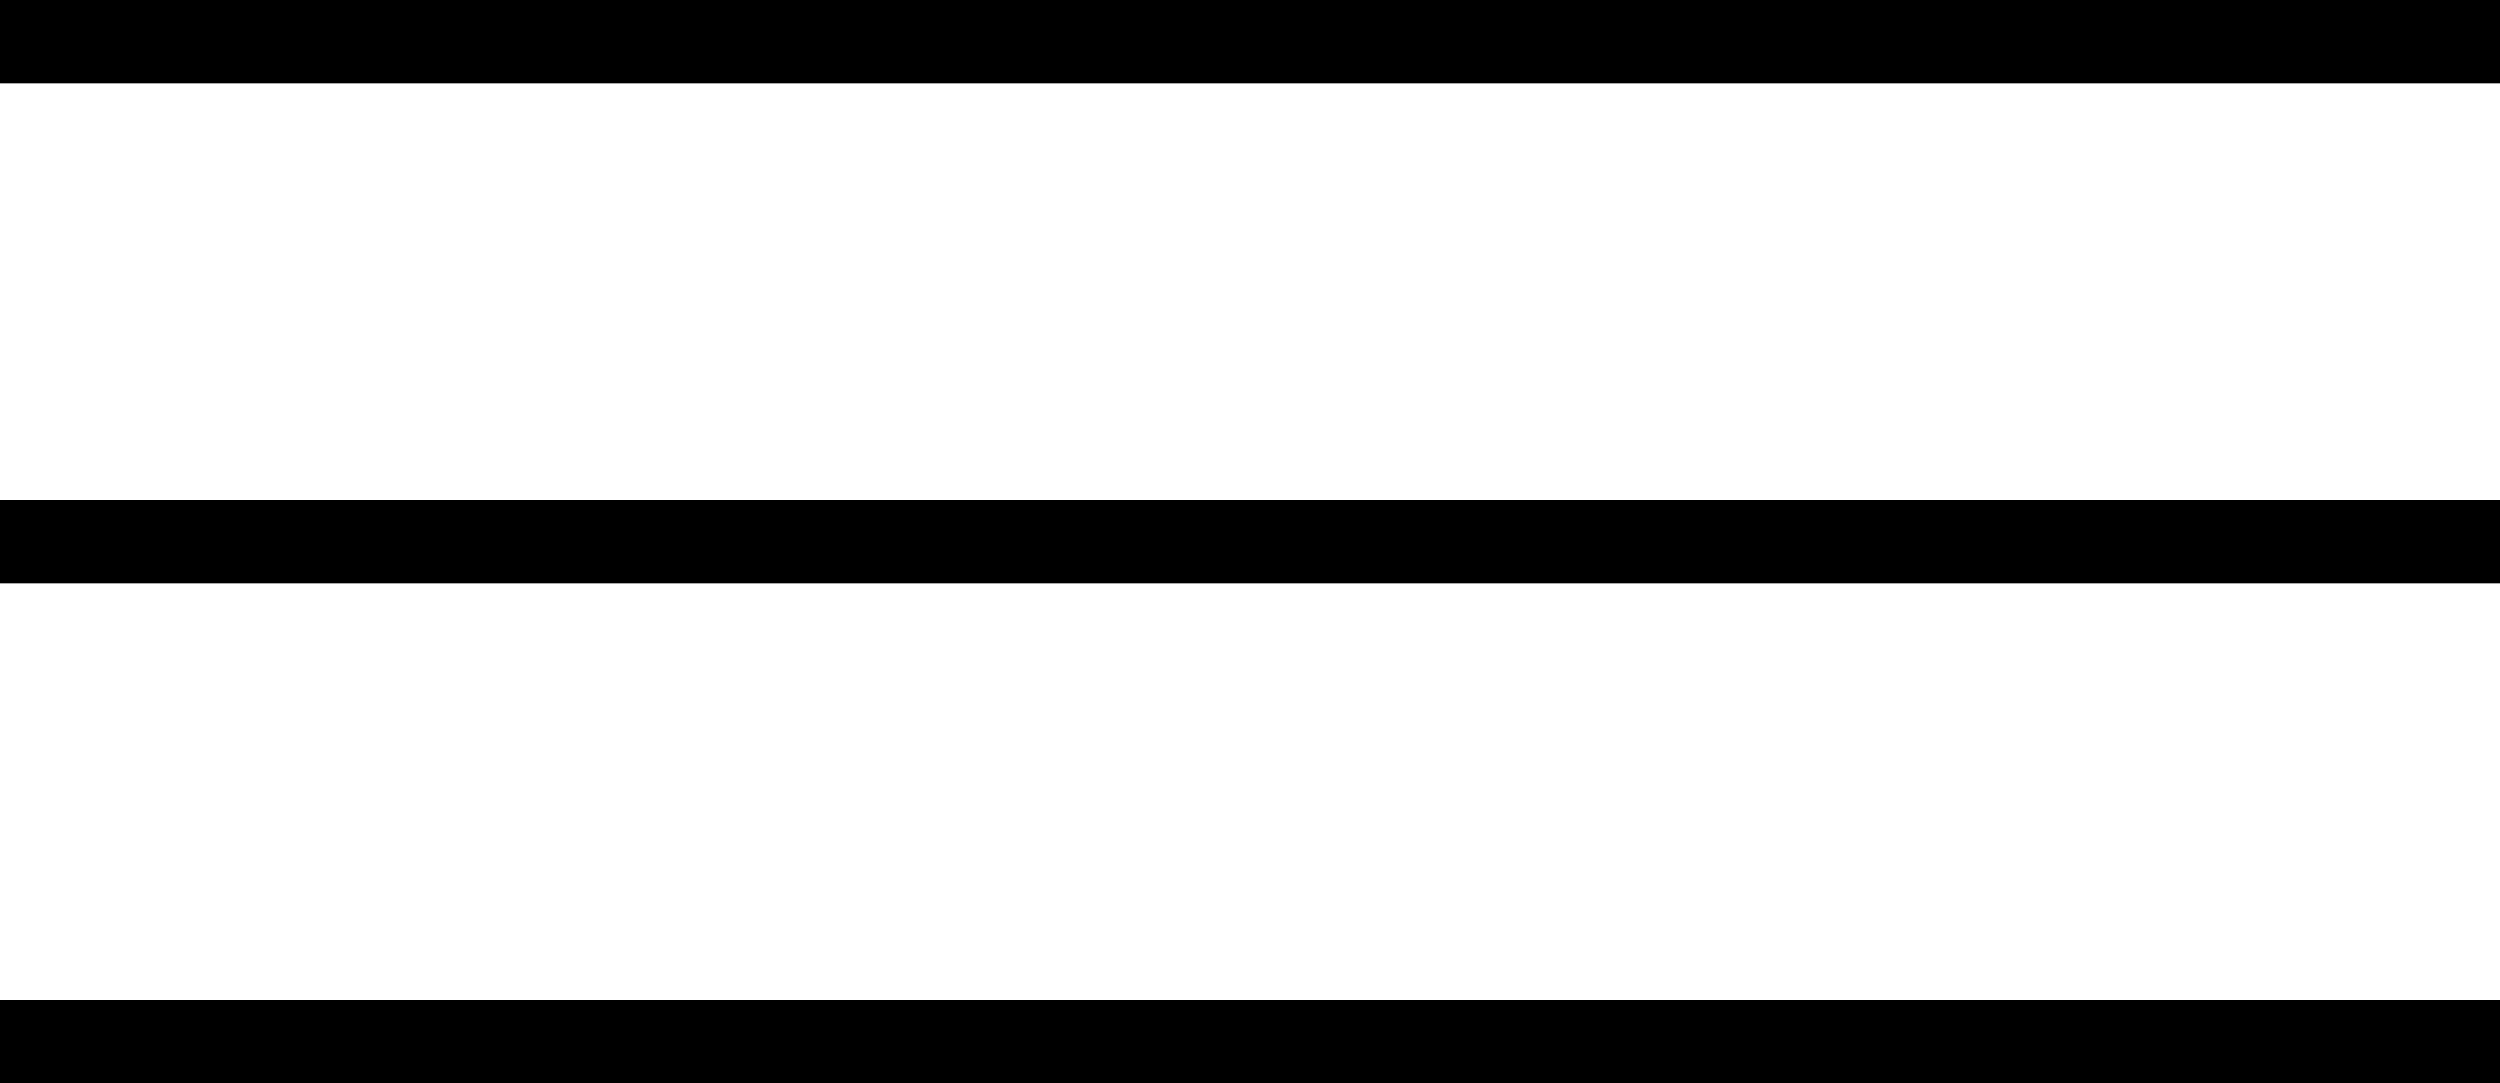
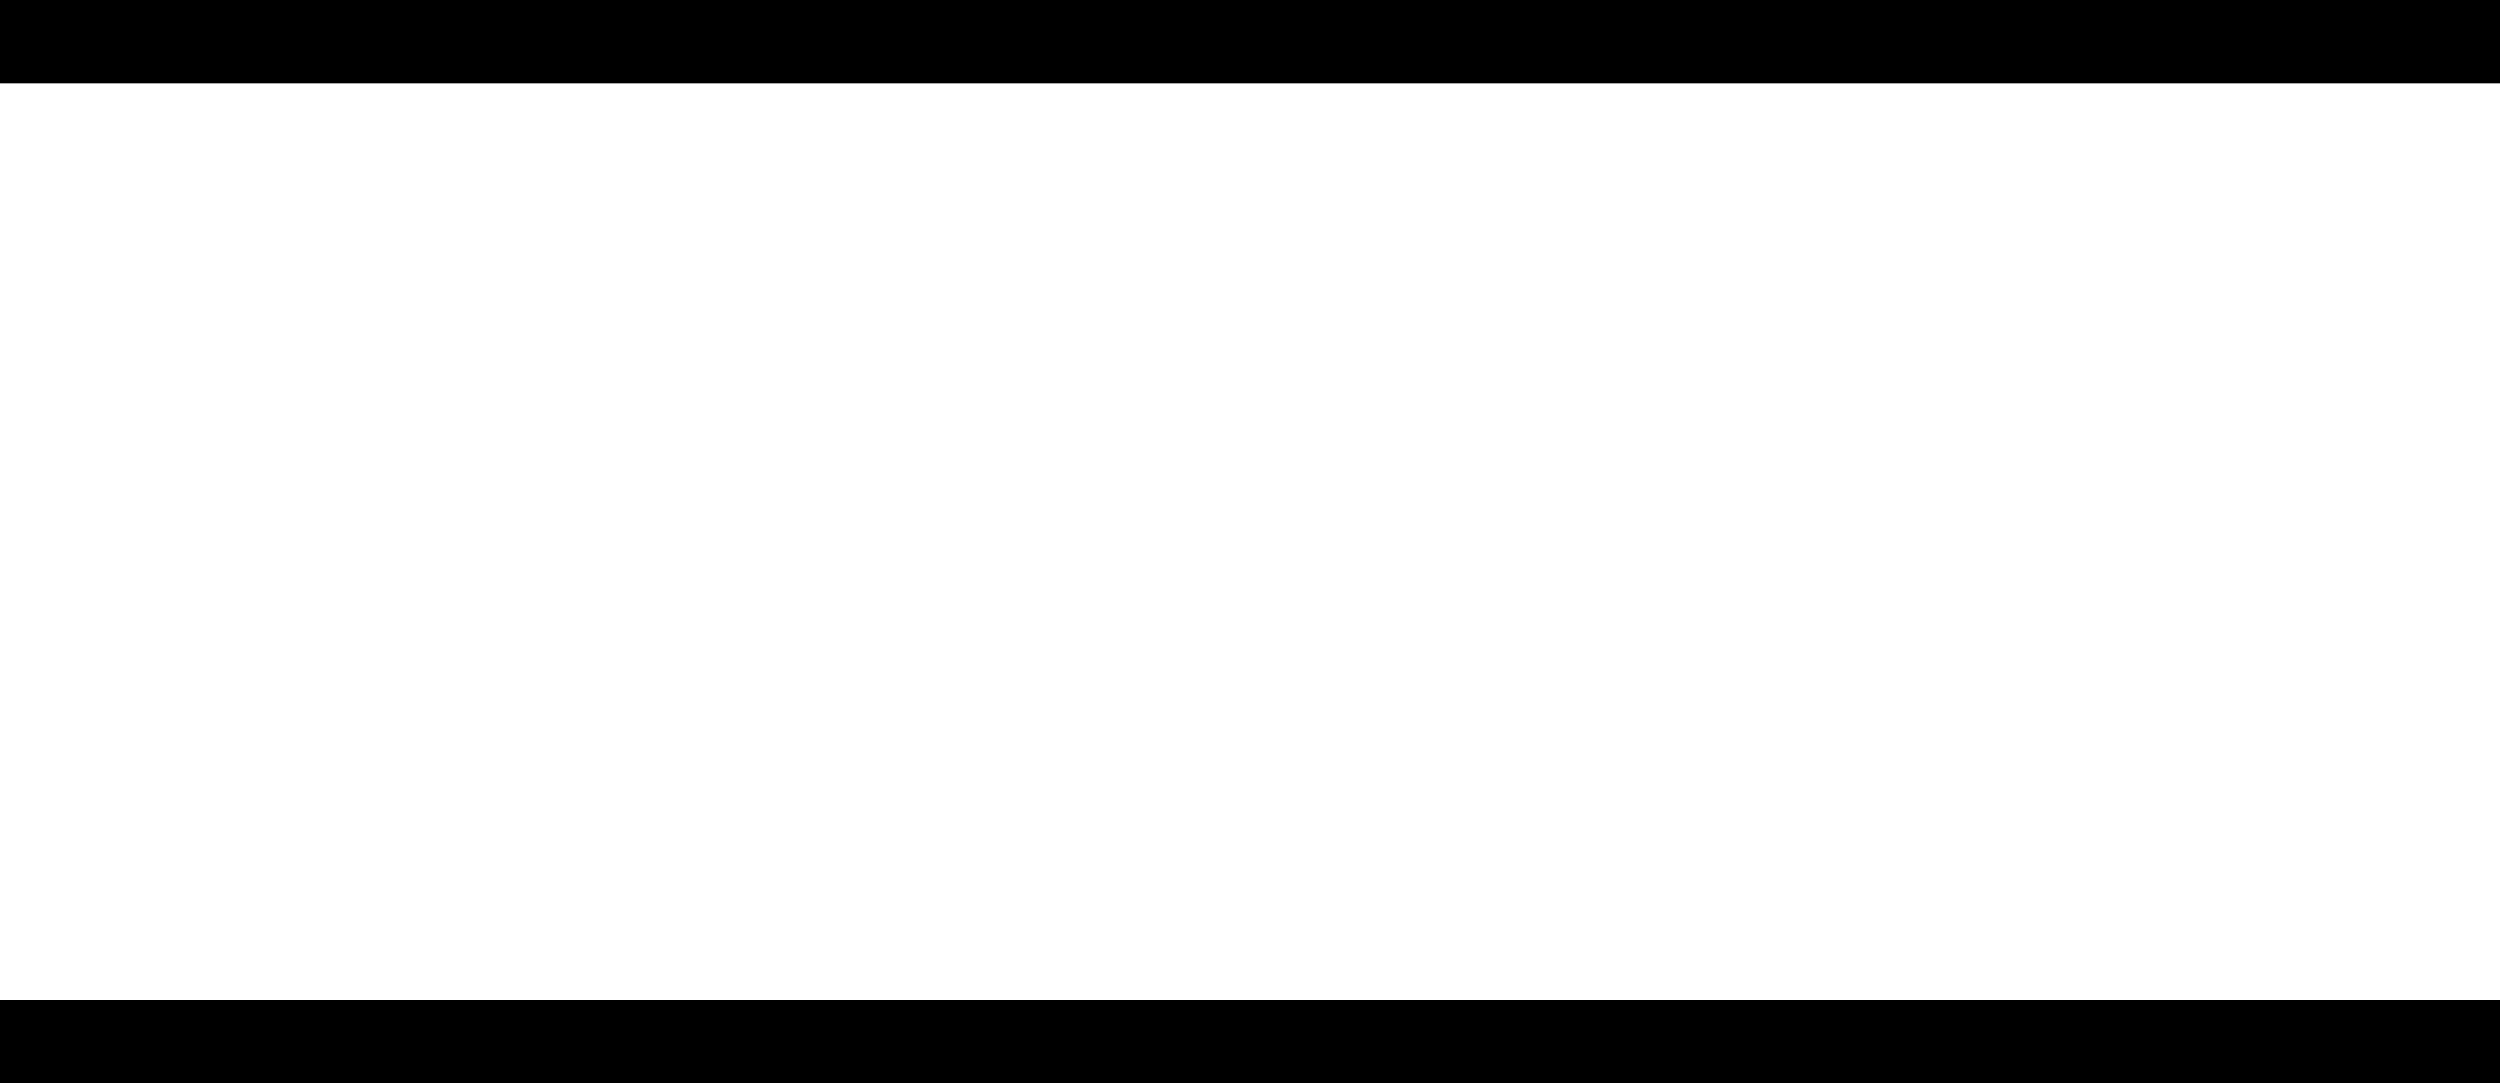
<svg xmlns="http://www.w3.org/2000/svg" width="30" height="13" viewBox="0 0 30 13" fill="none">
  <line y1="0.5" x2="30" y2="0.5" stroke="black" />
-   <line y1="6.5" x2="30" y2="6.5" stroke="black" />
  <line y1="12.5" x2="30" y2="12.5" stroke="black" />
</svg>